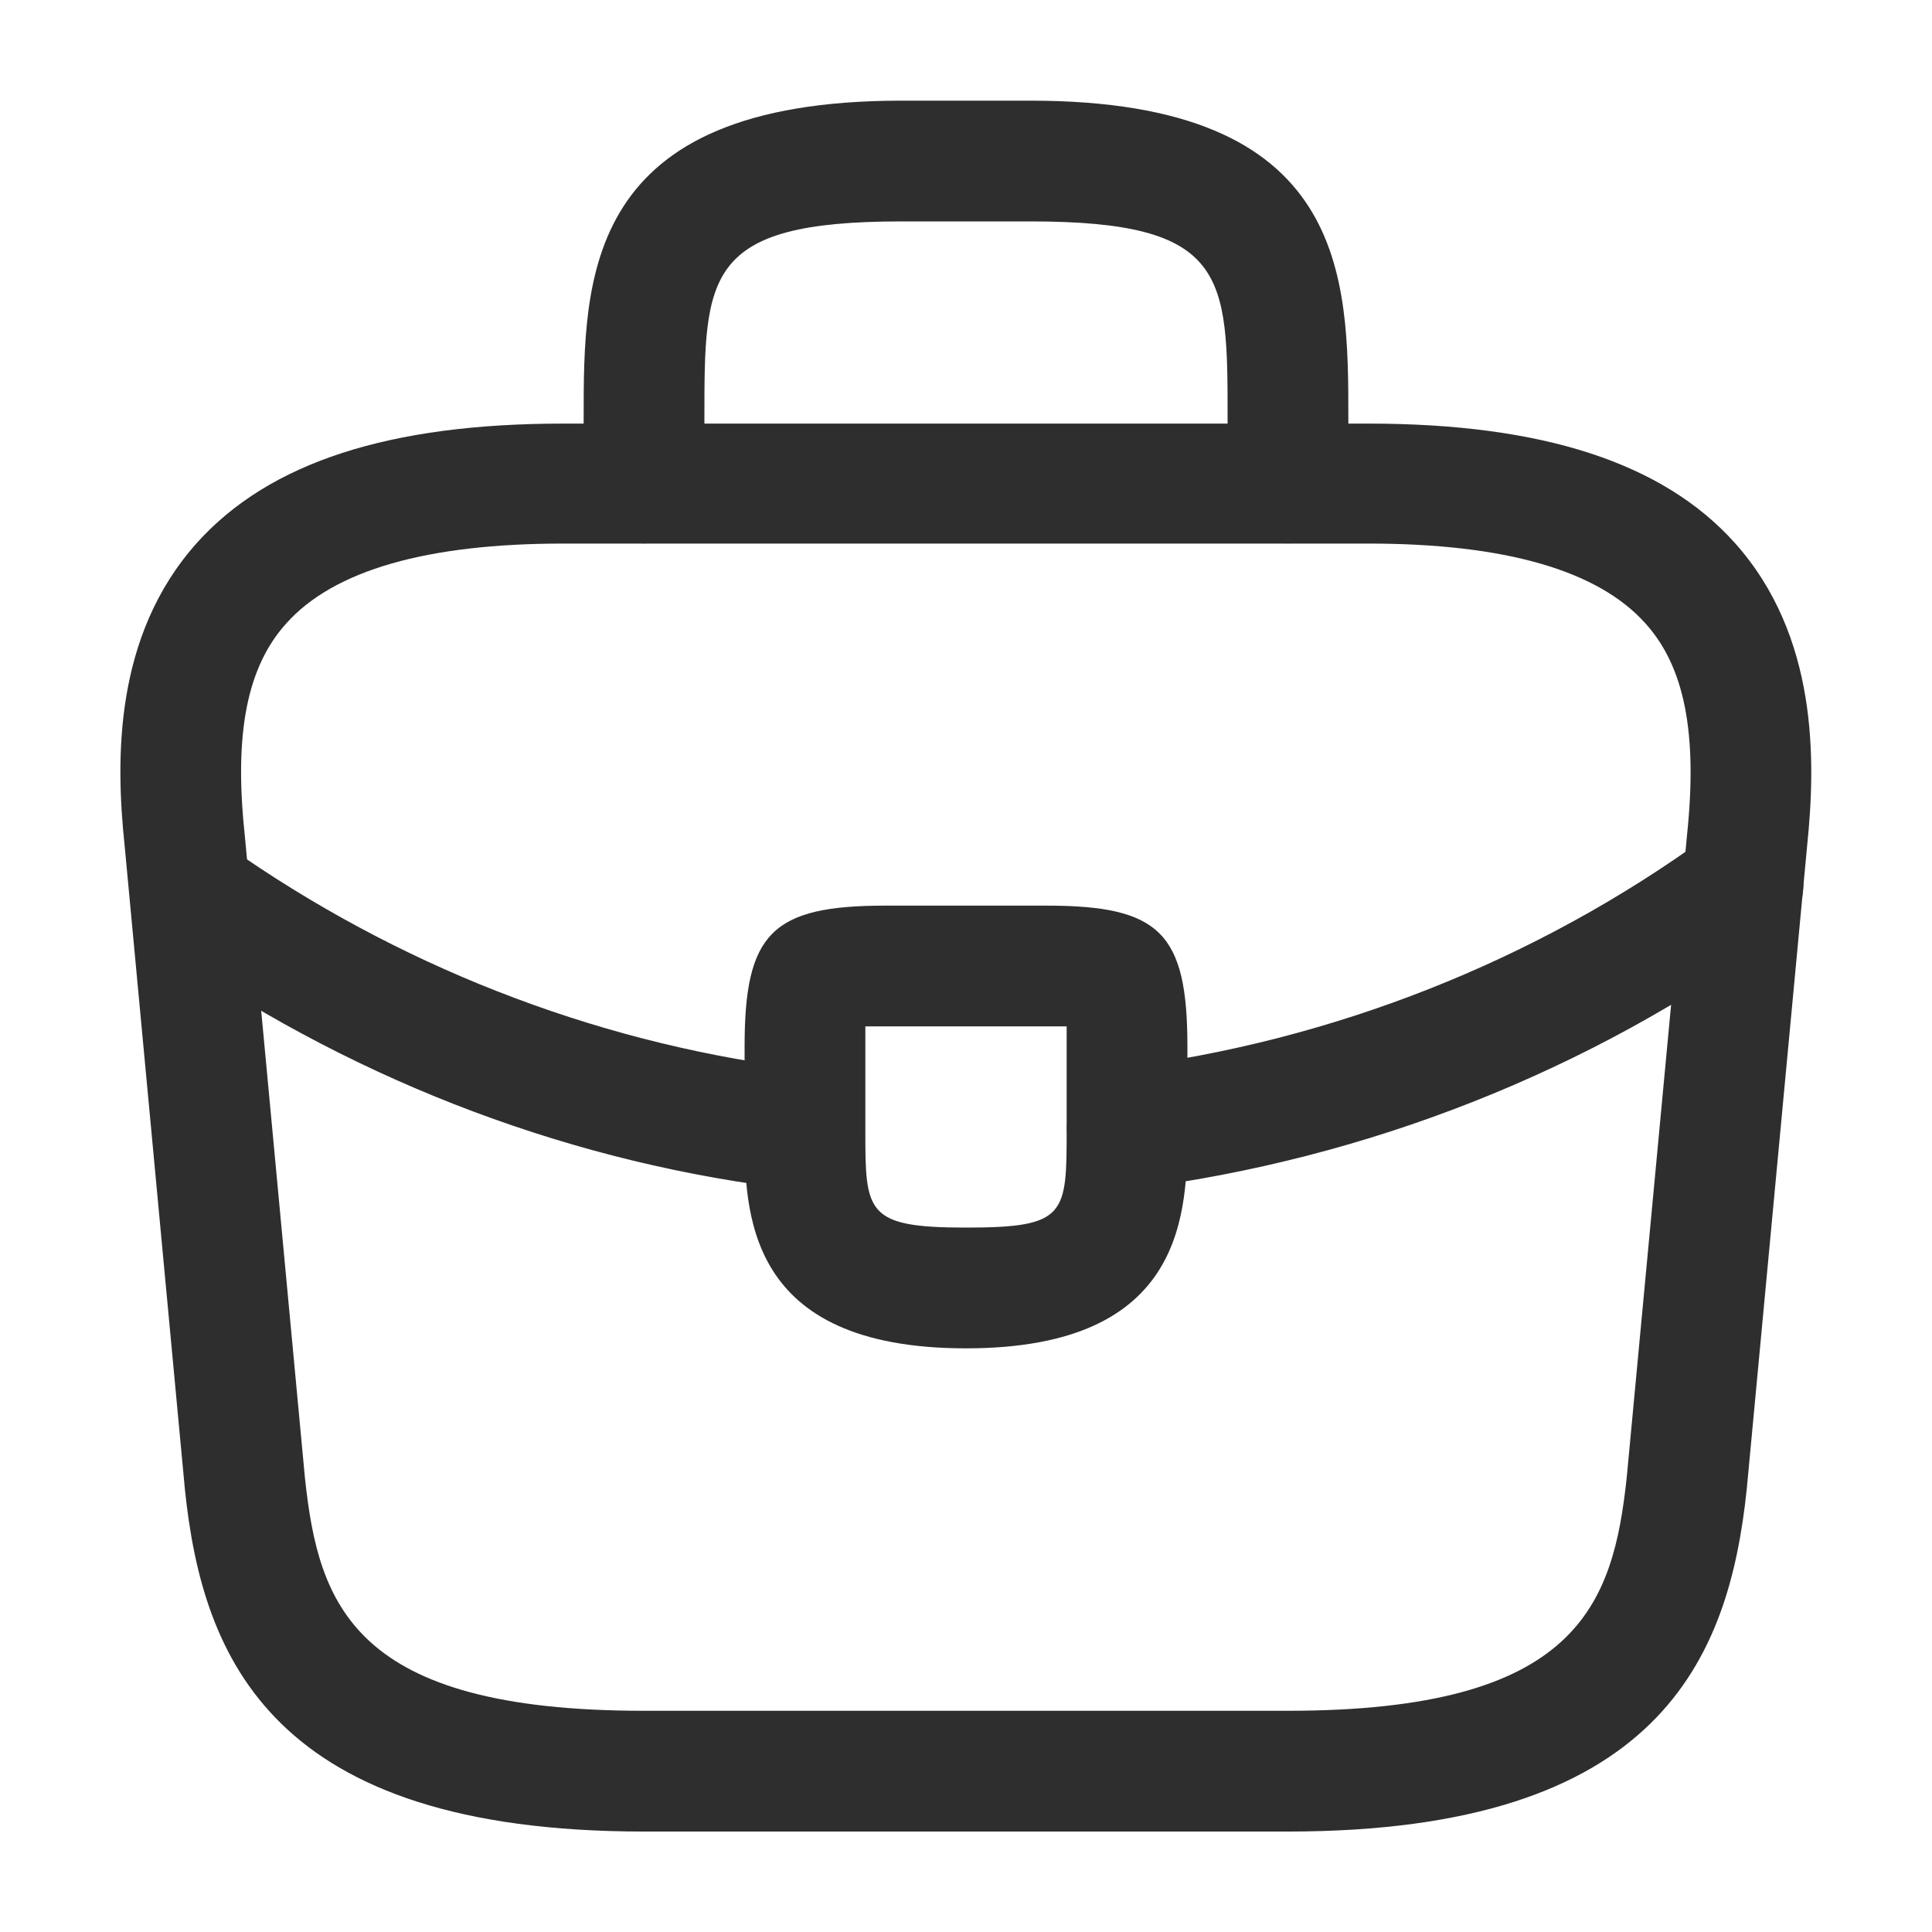
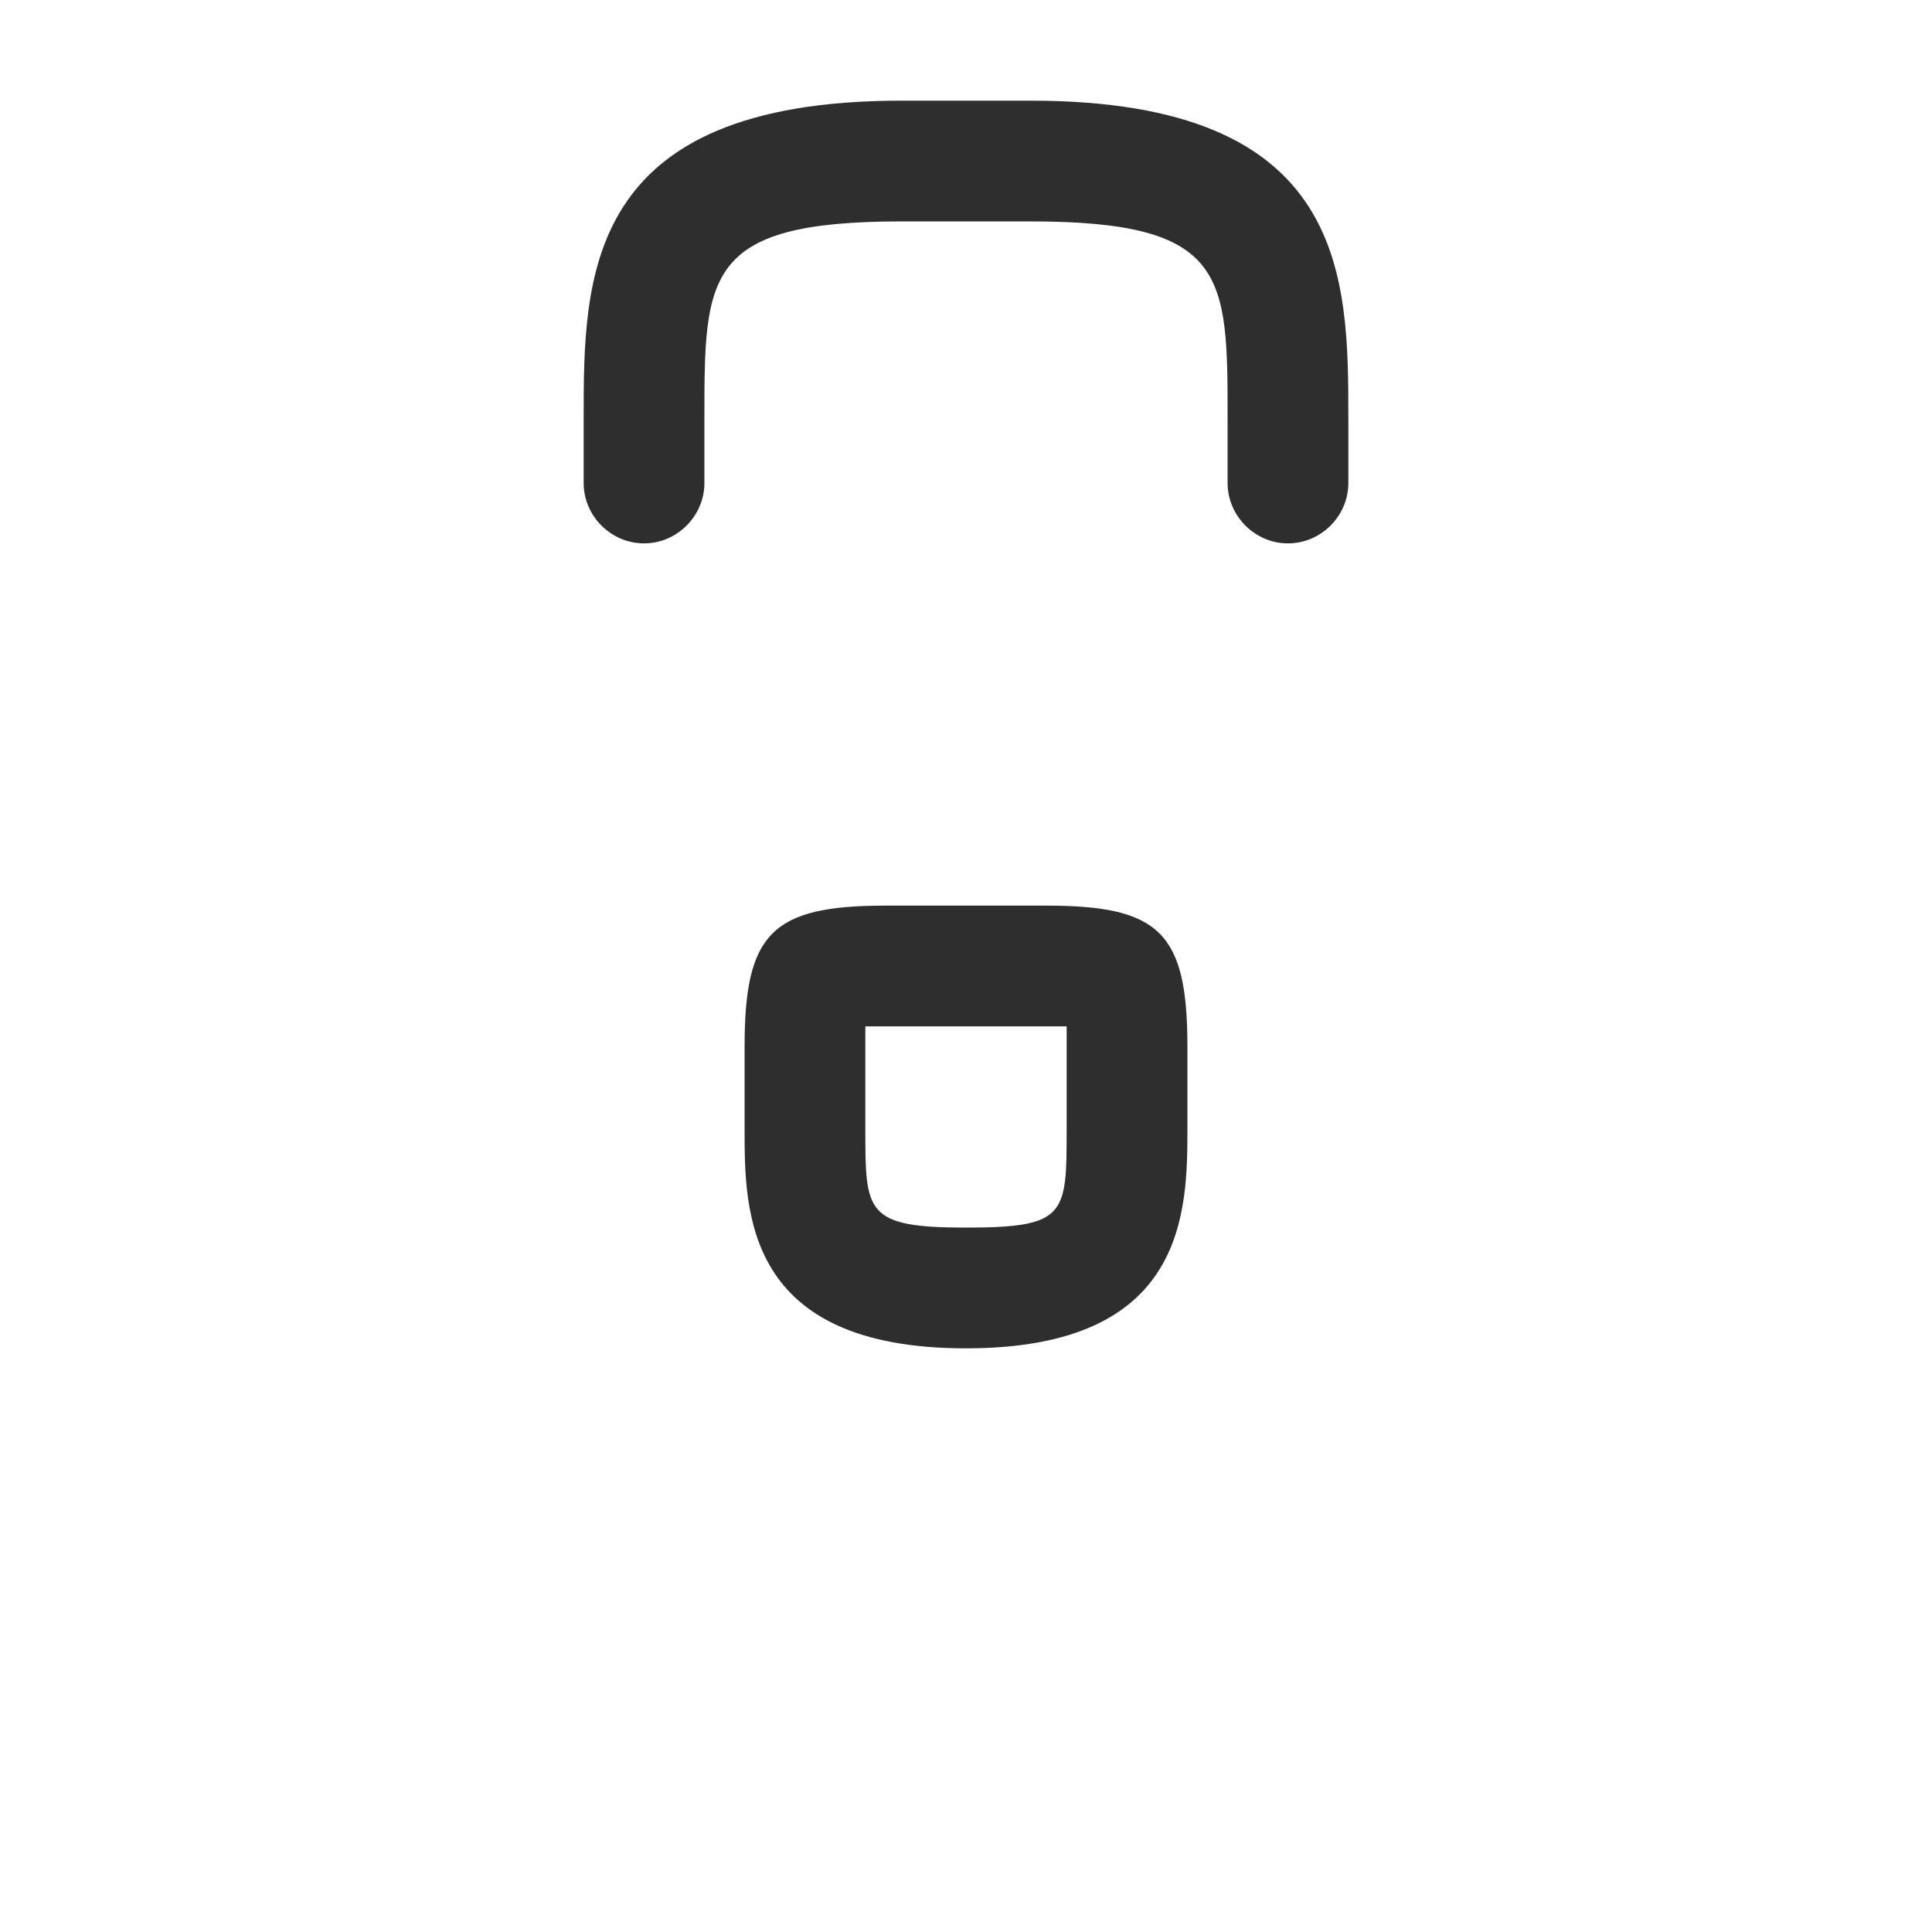
<svg xmlns="http://www.w3.org/2000/svg" width="20" height="20" viewBox="0 0 20 20" fill="none">
-   <path d="M13.332 18.96H6.665C2.815 18.96 2.098 17.168 1.915 15.427L1.29 8.752C1.198 7.877 1.173 6.585 2.04 5.618C2.79 4.785 4.032 4.385 5.832 4.385H14.165C15.973 4.385 17.215 4.793 17.957 5.618C18.823 6.585 18.798 7.877 18.707 8.76L18.082 15.418C17.898 17.168 17.182 18.96 13.332 18.96ZM5.832 5.627C4.423 5.627 3.457 5.902 2.965 6.452C2.557 6.902 2.423 7.593 2.532 8.627L3.157 15.302C3.298 16.618 3.657 17.71 6.665 17.71H13.332C16.332 17.71 16.698 16.618 16.84 15.293L17.465 8.635C17.573 7.593 17.44 6.902 17.032 6.452C16.54 5.902 15.573 5.627 14.165 5.627H5.832Z" fill="#2E2E2E" />
  <path d="M13.333 5.625C12.992 5.625 12.708 5.342 12.708 5V4.333C12.708 2.85 12.708 2.292 10.667 2.292H9.333C7.292 2.292 7.292 2.85 7.292 4.333V5C7.292 5.342 7.008 5.625 6.667 5.625C6.325 5.625 6.042 5.342 6.042 5V4.333C6.042 2.867 6.042 1.042 9.333 1.042H10.667C13.958 1.042 13.958 2.867 13.958 4.333V5C13.958 5.342 13.675 5.625 13.333 5.625ZM10 13.958C7.708 13.958 7.708 12.542 7.708 11.692V10.833C7.708 9.658 7.992 9.375 9.167 9.375H10.833C12.008 9.375 12.292 9.658 12.292 10.833V11.667C12.292 12.533 12.292 13.958 10 13.958ZM8.958 10.625V11.692C8.958 12.55 8.958 12.708 10 12.708C11.042 12.708 11.042 12.575 11.042 11.683V10.625H8.958Z" fill="#2E2E2E" />
-   <path d="M11.667 12.307C11.358 12.307 11.083 12.073 11.05 11.757C11.008 11.415 11.25 11.098 11.592 11.057C13.792 10.782 15.9 9.948 17.675 8.657C17.95 8.448 18.342 8.515 18.55 8.798C18.75 9.073 18.692 9.465 18.408 9.673C16.458 11.09 14.158 11.998 11.742 12.307H11.667ZM8.333 12.317H8.258C5.975 12.058 3.75 11.225 1.825 9.908C1.689 9.815 1.595 9.672 1.564 9.509C1.532 9.347 1.566 9.179 1.658 9.042C1.85 8.758 2.242 8.683 2.525 8.875C4.283 10.075 6.308 10.833 8.392 11.075C8.733 11.117 8.983 11.425 8.942 11.767C8.917 12.083 8.65 12.317 8.333 12.317Z" fill="#2E2E2E" />
</svg>